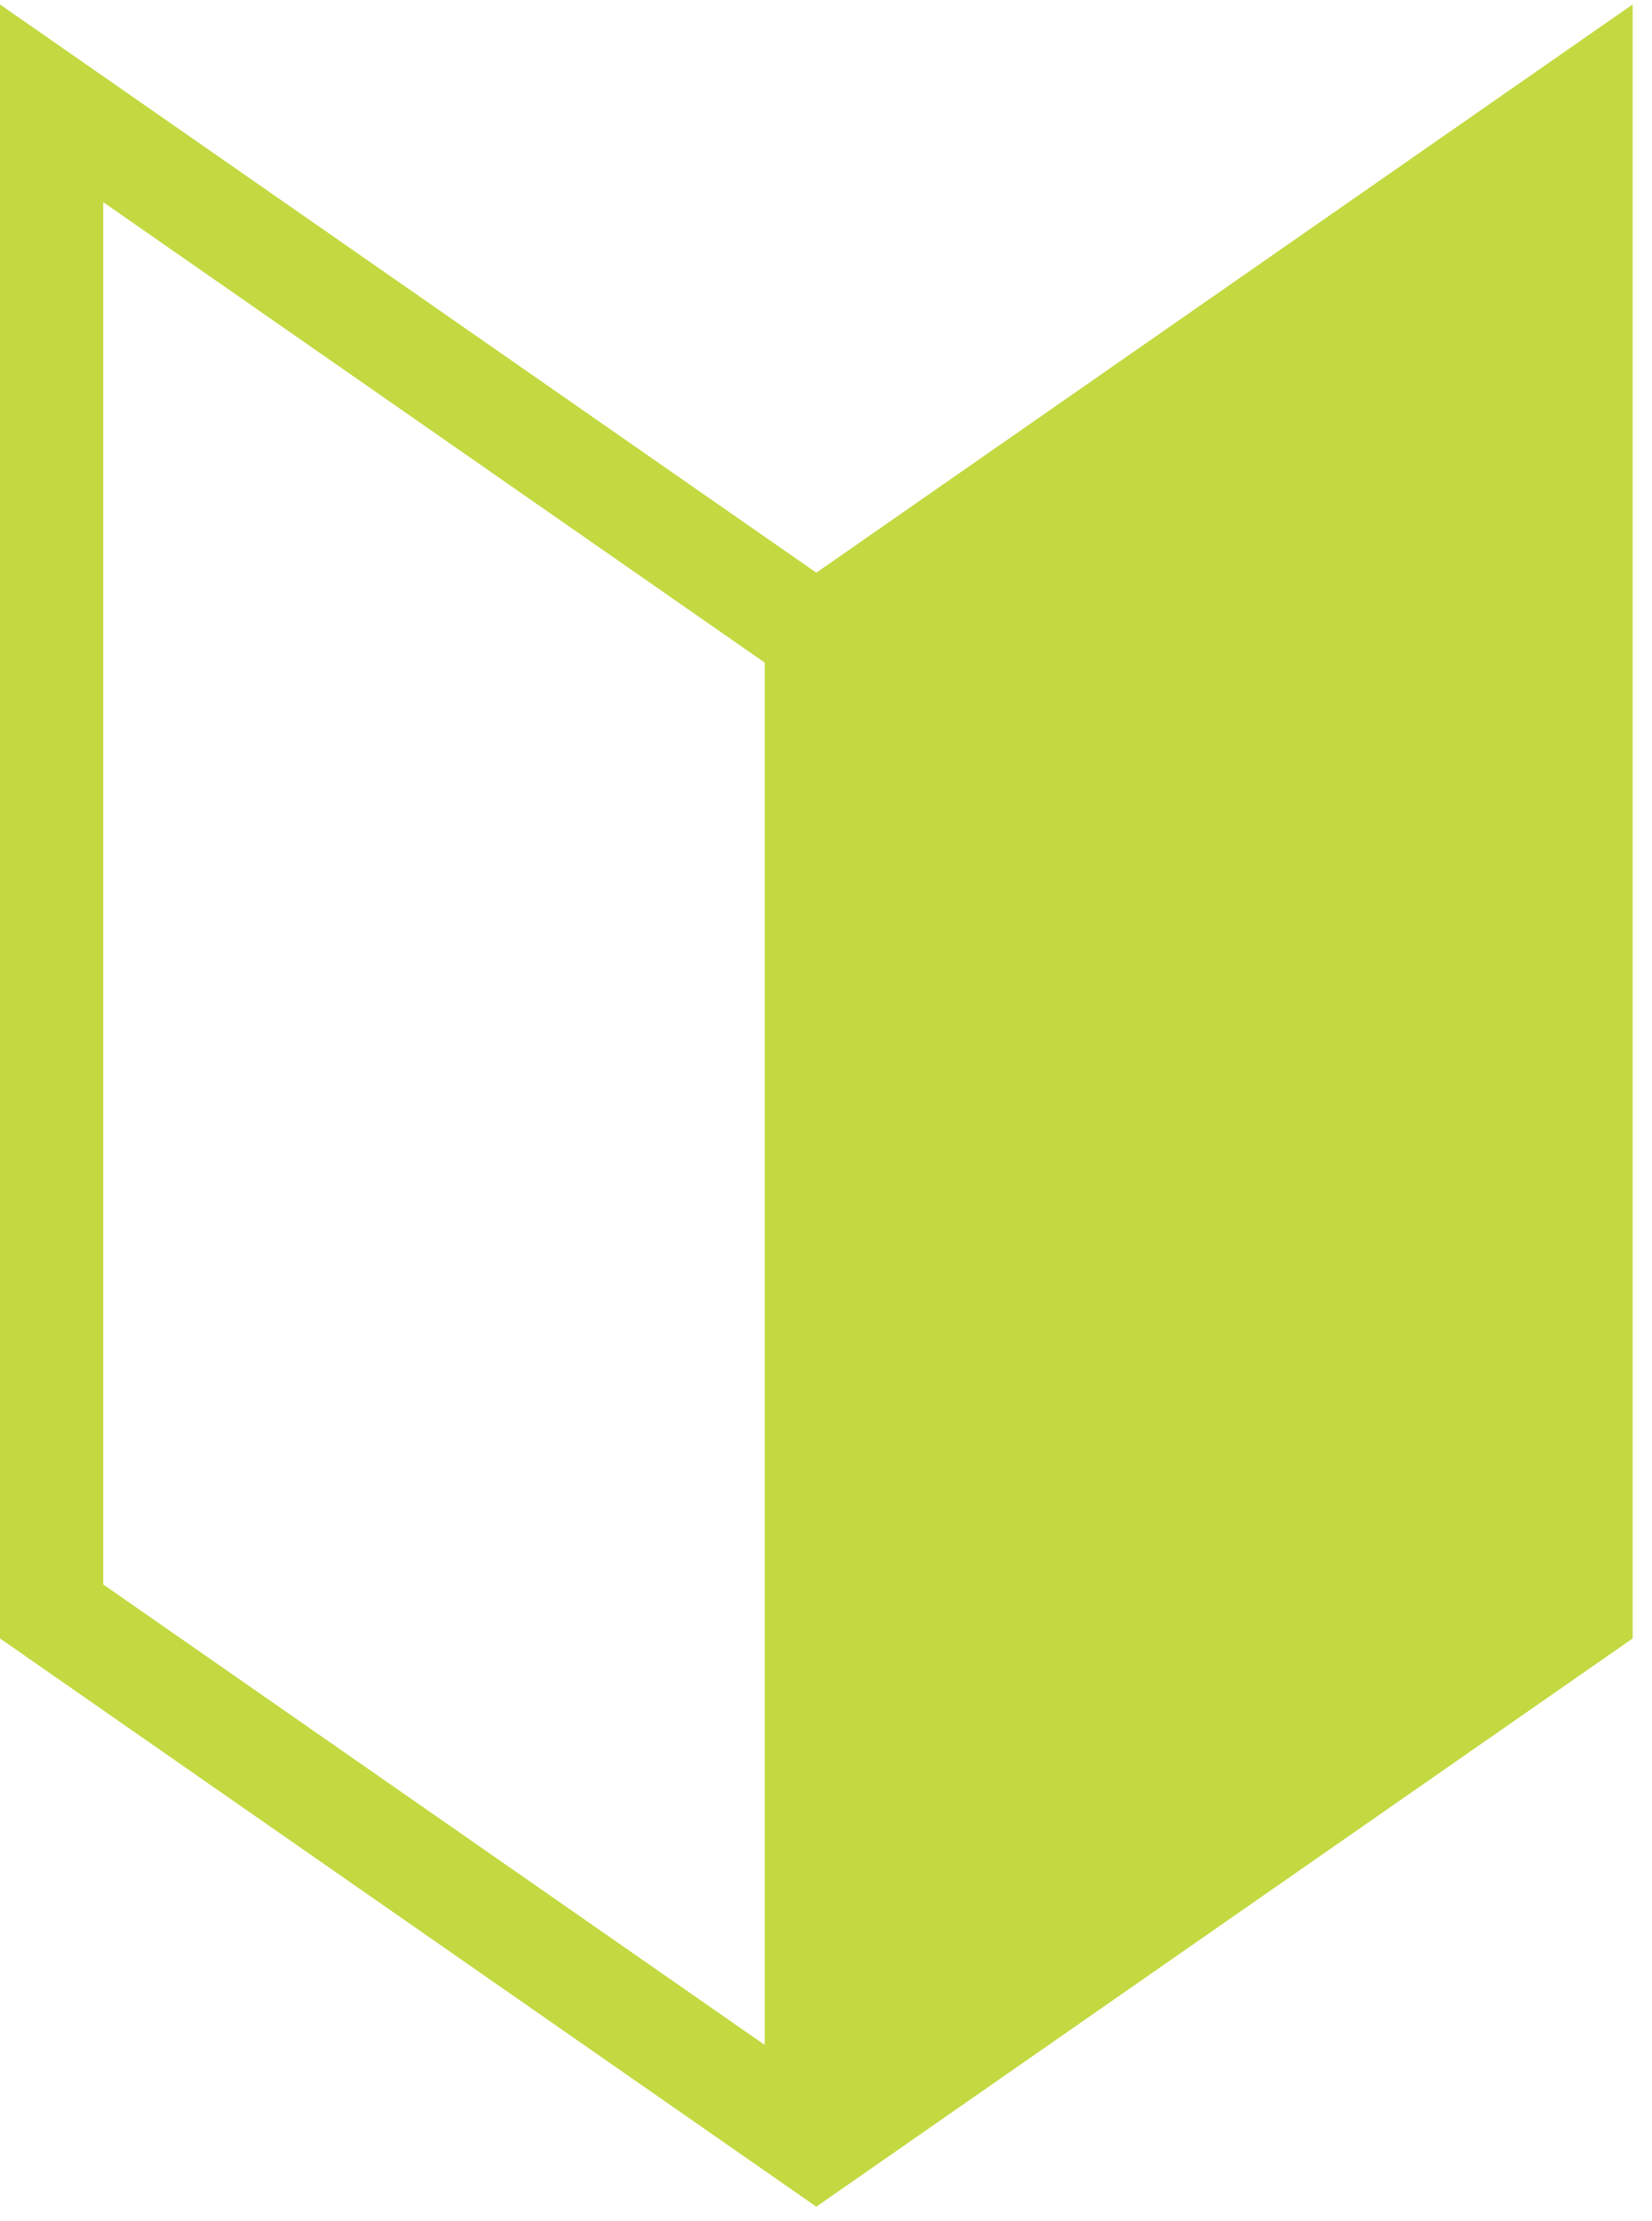
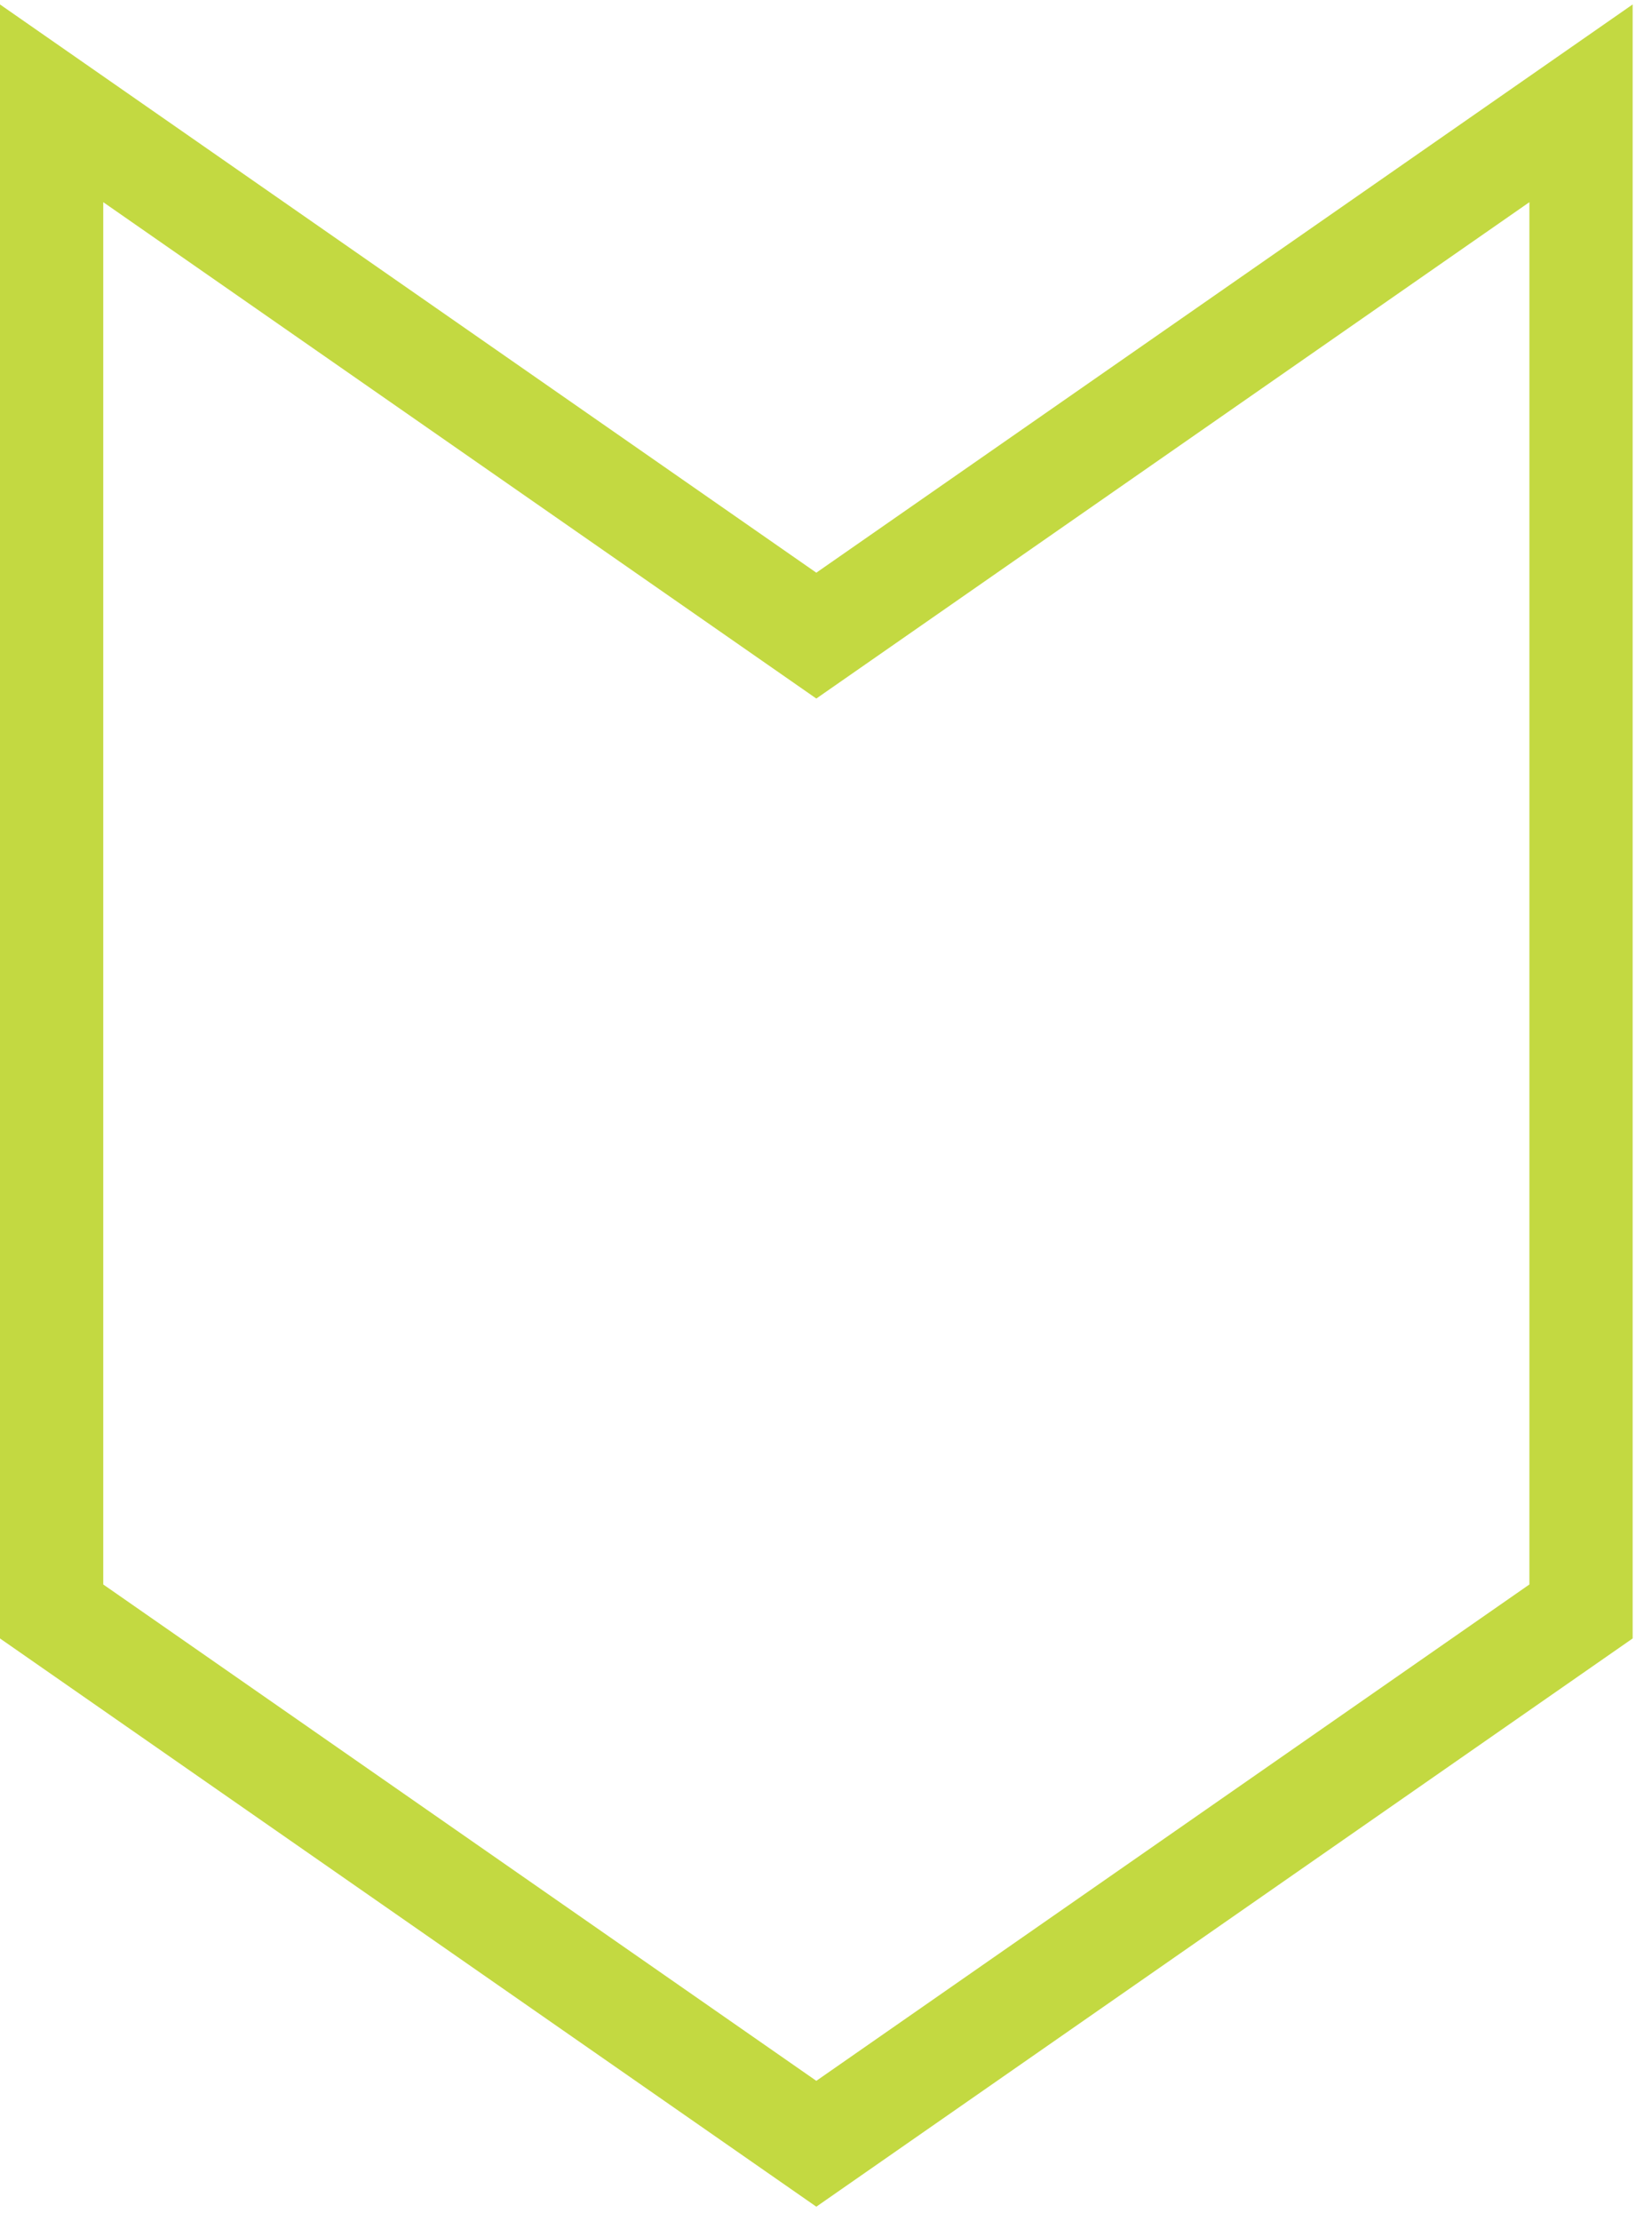
<svg xmlns="http://www.w3.org/2000/svg" width="64" height="86" viewBox="0 0 64 86" fill="none">
  <path d="M2 4L31.625 24.609L61.25 4V62.391L31.625 83L2 62.391V4Z" stroke="#C3D941" stroke-width="4" />
-   <path d="M31.625 82.141V24.608L61.25 4.858V62.391L31.625 82.141Z" fill="#C3D941" />
-   <path d="M31.625 23.75V83" stroke="#C3D941" stroke-width="4" />
</svg>